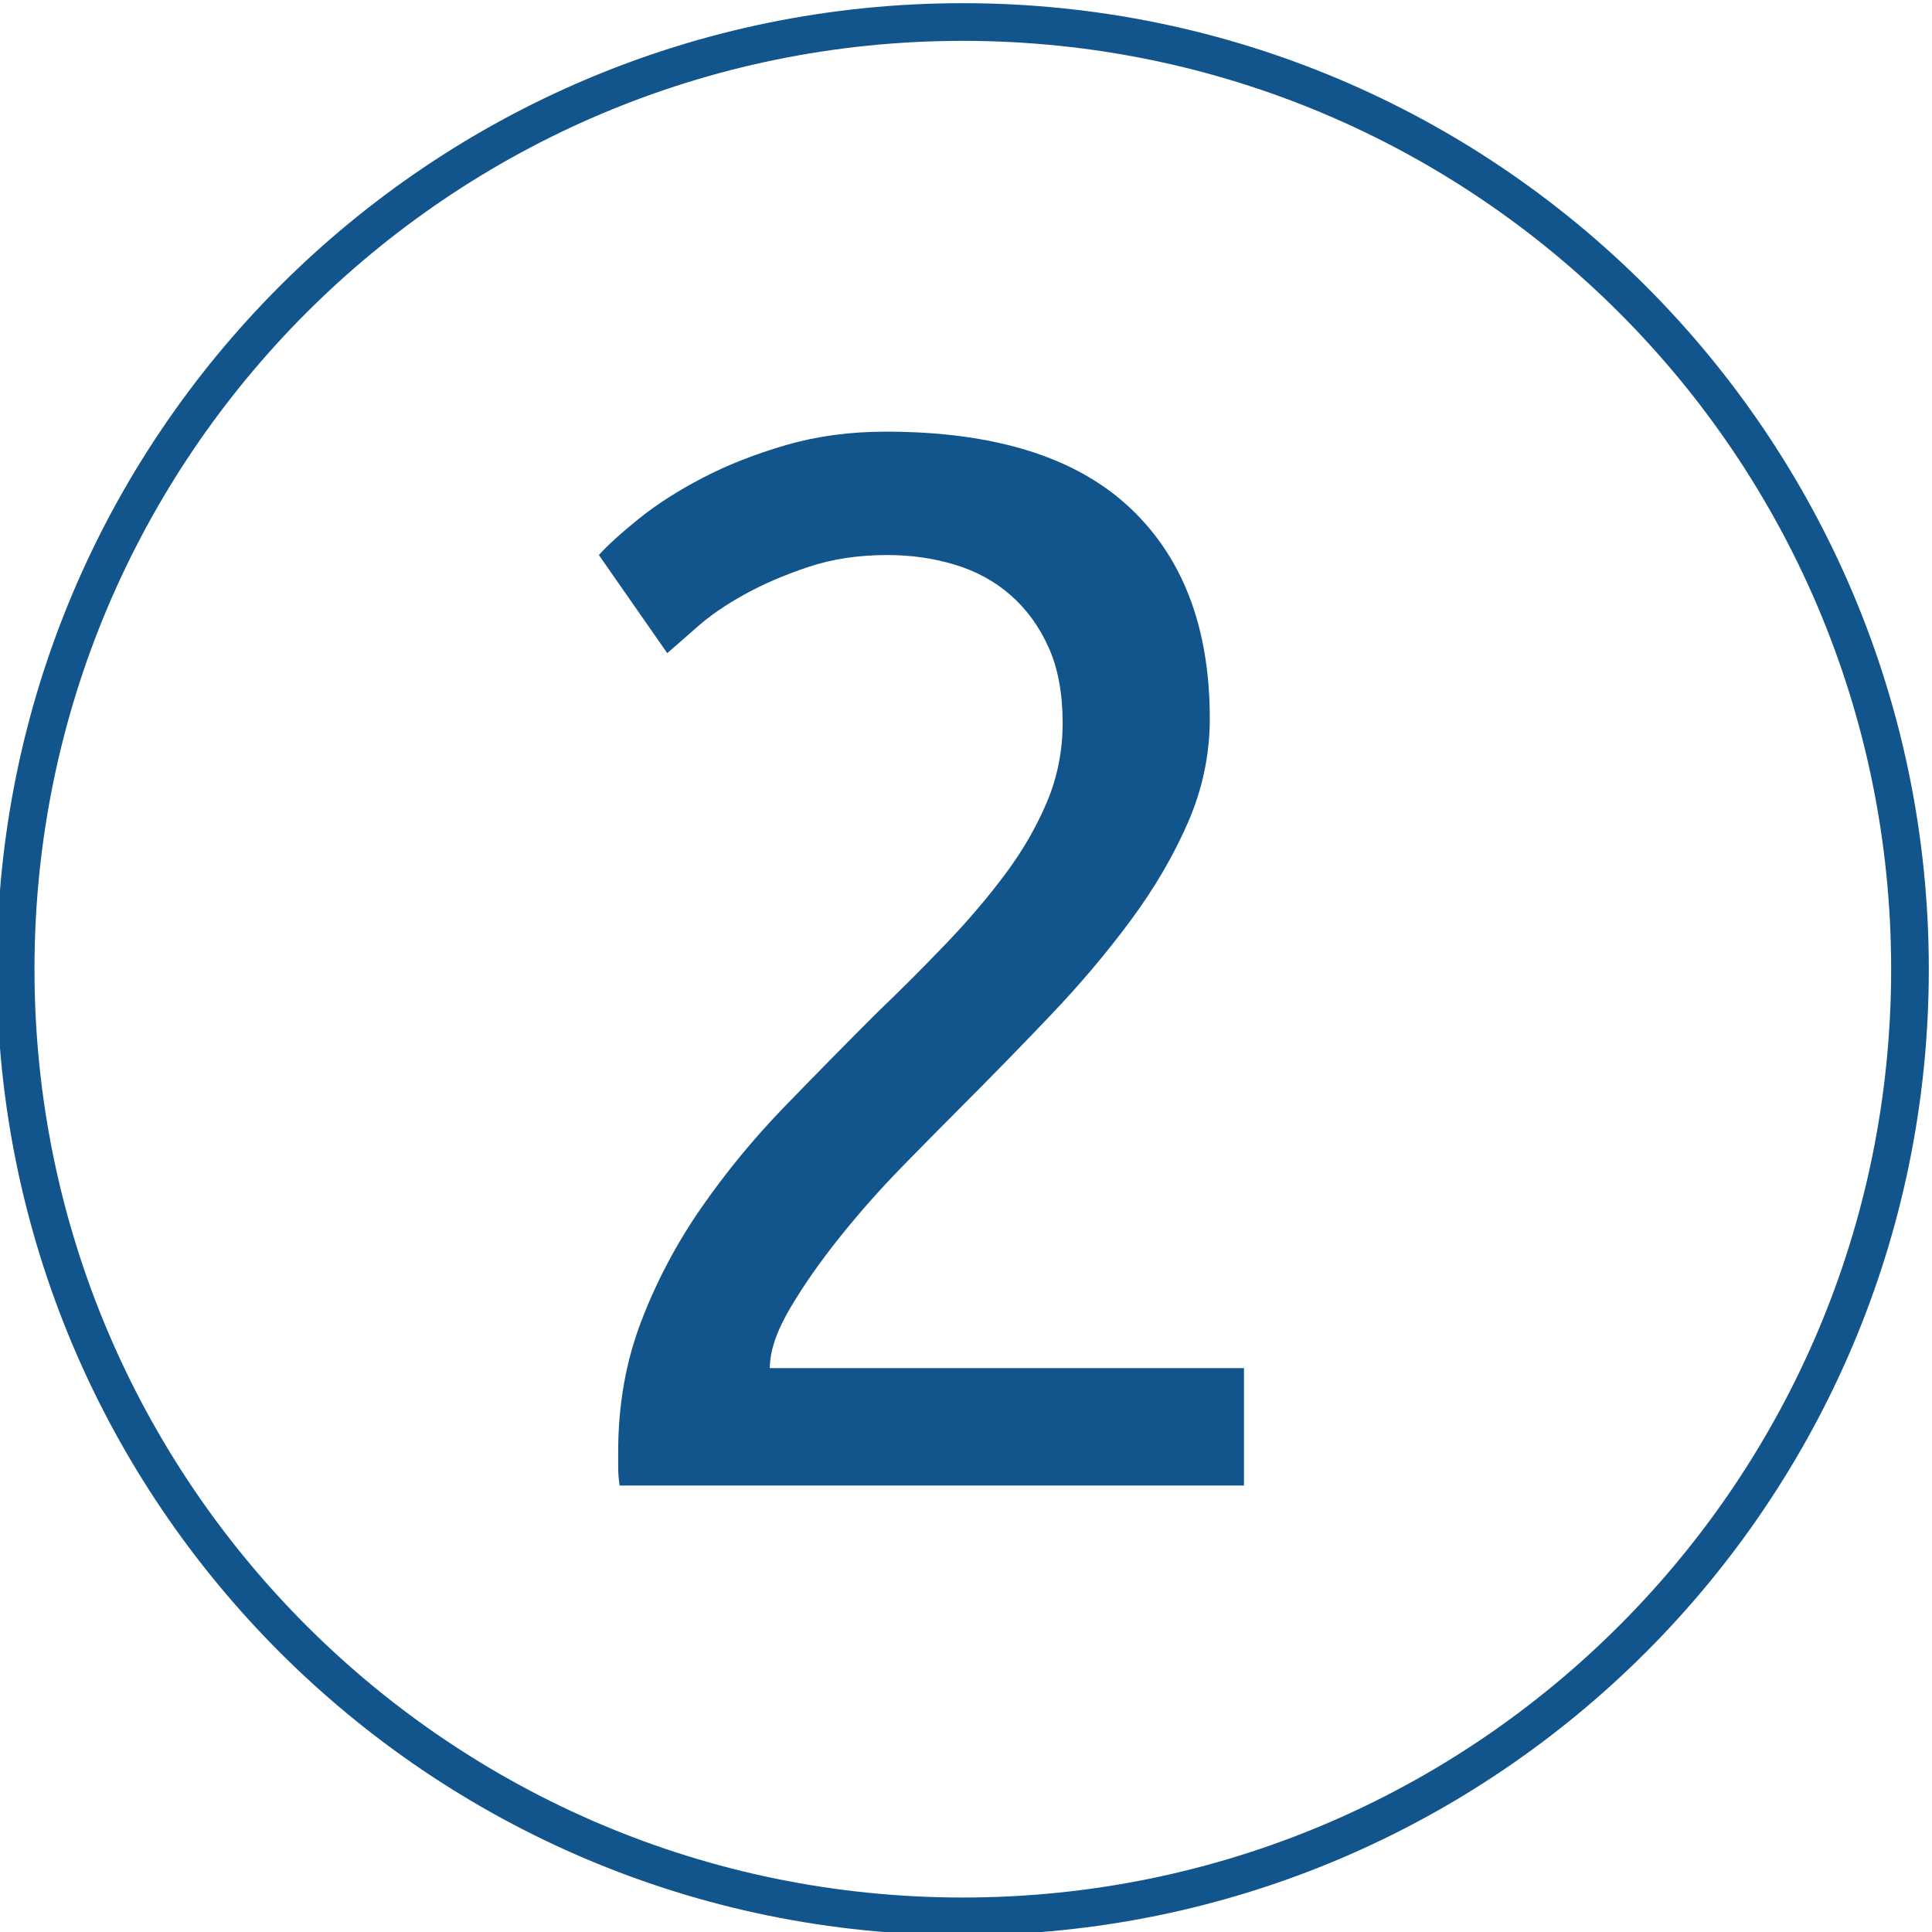
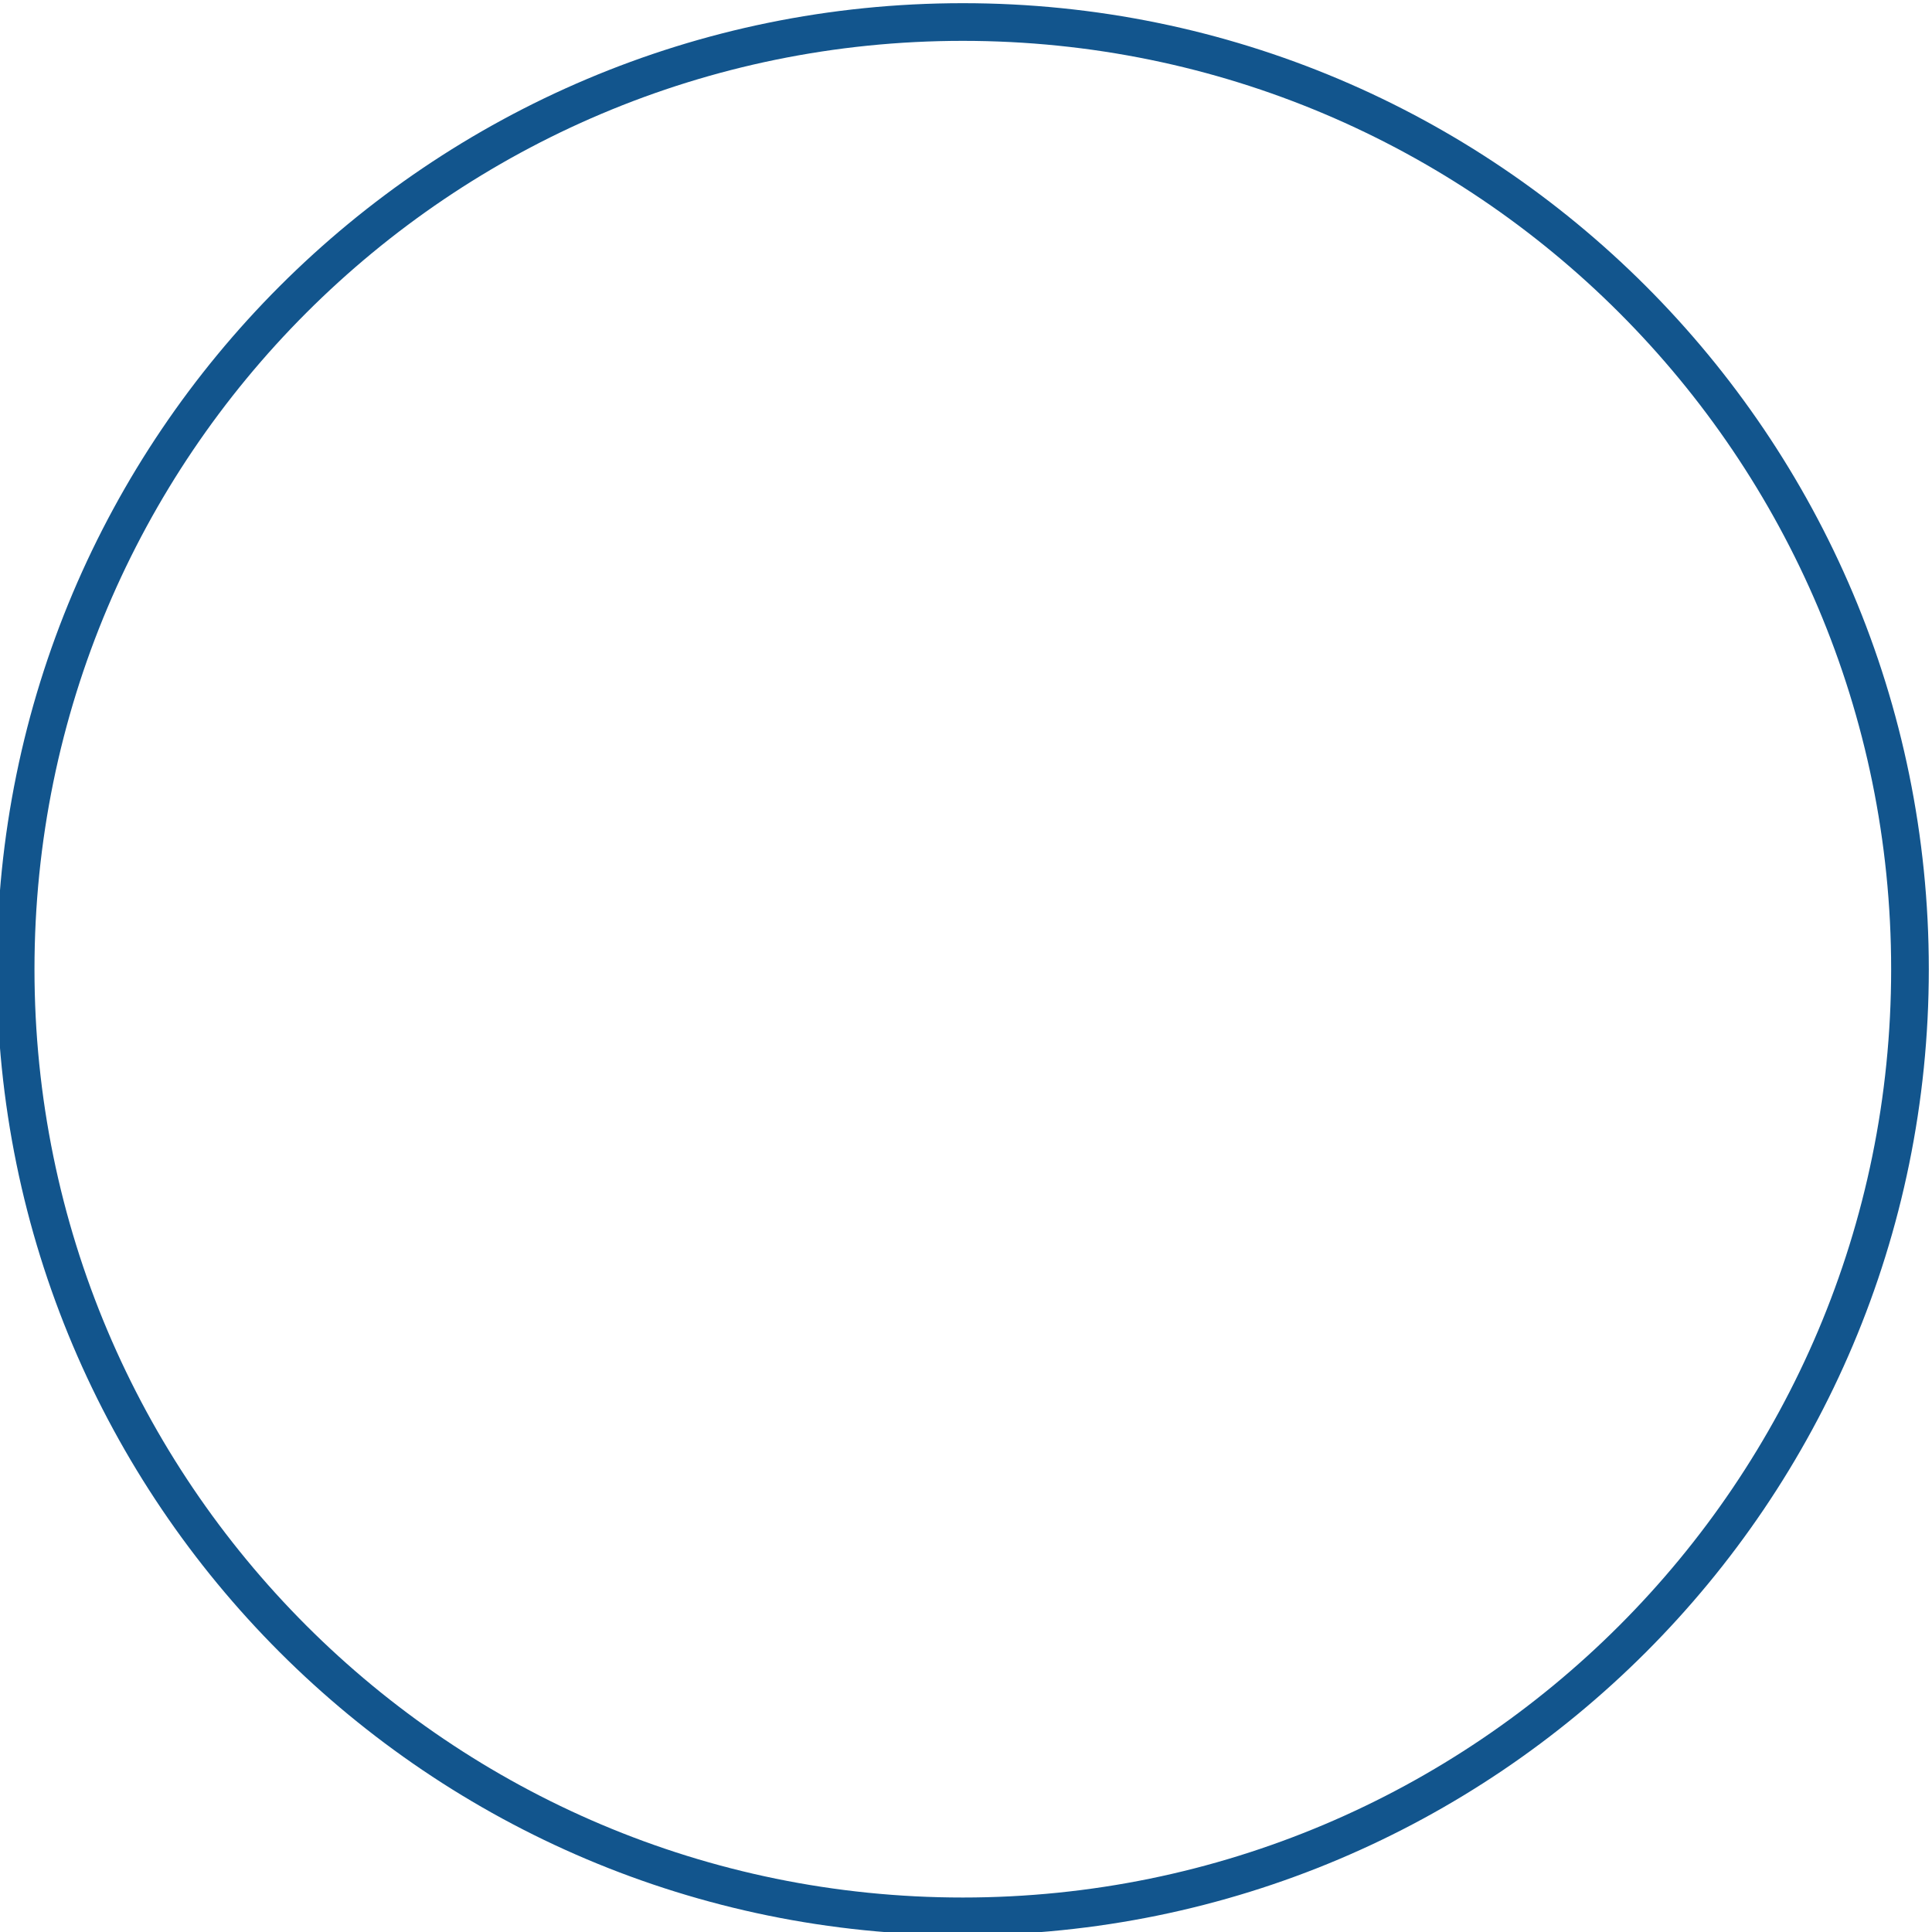
<svg xmlns="http://www.w3.org/2000/svg" xml:space="preserve" width="40mm" height="40mm" version="1.1" style="shape-rendering:geometricPrecision; text-rendering:geometricPrecision; image-rendering:optimizeQuality; fill-rule:evenodd; clip-rule:evenodd" viewBox="0 0 4000 4000">
  <defs>
    <style type="text/css">
   
    .fil0 {fill:#12558D}
    .fil1 {fill:#12558D;fill-rule:nonzero}
   
  </style>
  </defs>
  <g id="Warstwa_x0020_1">
    <path class="fil0" d="M1993.4 6.6c1104.57,0 2000,895.43 2000,2000 0,1104.57 -895.43,2000 -2000,2000 -1104.57,0 -2000,-895.43 -2000,-2000 0,-1104.57 895.43,-2000 2000,-2000zm0 77.99c1061.5,0 1922.01,860.51 1922.01,1922.01 0,1061.5 -860.51,1922.01 -1922.01,1922.01 -1061.5,0 -1922.01,-860.51 -1922.01,-1922.01 0,-1061.5 860.51,-1922.01 1922.01,-1922.01z" />
-     <path class="fil1" d="M2504.76 1487.66c0,73.87 -14.88,145.16 -44.63,213.89 -29.75,68.73 -69.24,136.44 -118.48,203.12 -49.24,66.68 -104.64,132.33 -166.19,196.96 -61.55,64.63 -123.1,127.72 -184.65,189.27 -34.88,34.88 -75.4,75.91 -121.56,123.1 -46.17,47.19 -89.76,96.43 -130.8,147.72 -41.03,51.29 -75.4,100.54 -103.1,147.72 -27.69,47.19 -41.54,88.23 -41.54,123.11l981.73 0 0 243.12 -1292.56 0c-2.05,-12.31 -3.08,-24.62 -3.08,-36.93 0,-12.31 0,-23.59 0,-33.85 0,-96.43 15.9,-186.19 47.7,-269.29 31.8,-83.09 73.35,-161.57 124.64,-235.43 51.29,-73.86 108.74,-143.62 172.34,-209.27 63.61,-65.65 126.18,-129.26 187.73,-190.81 51.29,-49.24 100.02,-97.97 146.18,-146.18 46.17,-48.21 87.2,-96.43 123.11,-144.64 35.9,-48.22 64.62,-97.97 86.17,-149.26 21.54,-51.3 32.31,-105.67 32.31,-163.11 0,-61.55 -9.74,-113.87 -29.24,-156.96 -19.49,-43.08 -45.65,-78.99 -78.47,-107.71 -32.83,-28.72 -71.3,-49.75 -115.41,-63.09 -44.11,-13.34 -90.79,-20 -140.03,-20 -59.5,0 -113.87,8.2 -163.11,24.62 -49.24,16.41 -93.35,35.39 -132.33,56.93 -38.98,21.54 -71.81,44.11 -98.48,67.71 -26.67,23.59 -47.19,41.54 -61.55,53.85l-141.57 -203.11c18.47,-20.52 46.16,-45.65 83.09,-75.4 36.94,-29.75 81.05,-57.96 132.34,-84.64 51.29,-26.67 108.74,-49.24 172.34,-67.7 63.6,-18.47 132.33,-27.7 206.19,-27.7 223.64,0 391.36,51.81 503.18,155.42 111.82,103.61 167.73,249.79 167.73,438.54z" />
  </g>
</svg>